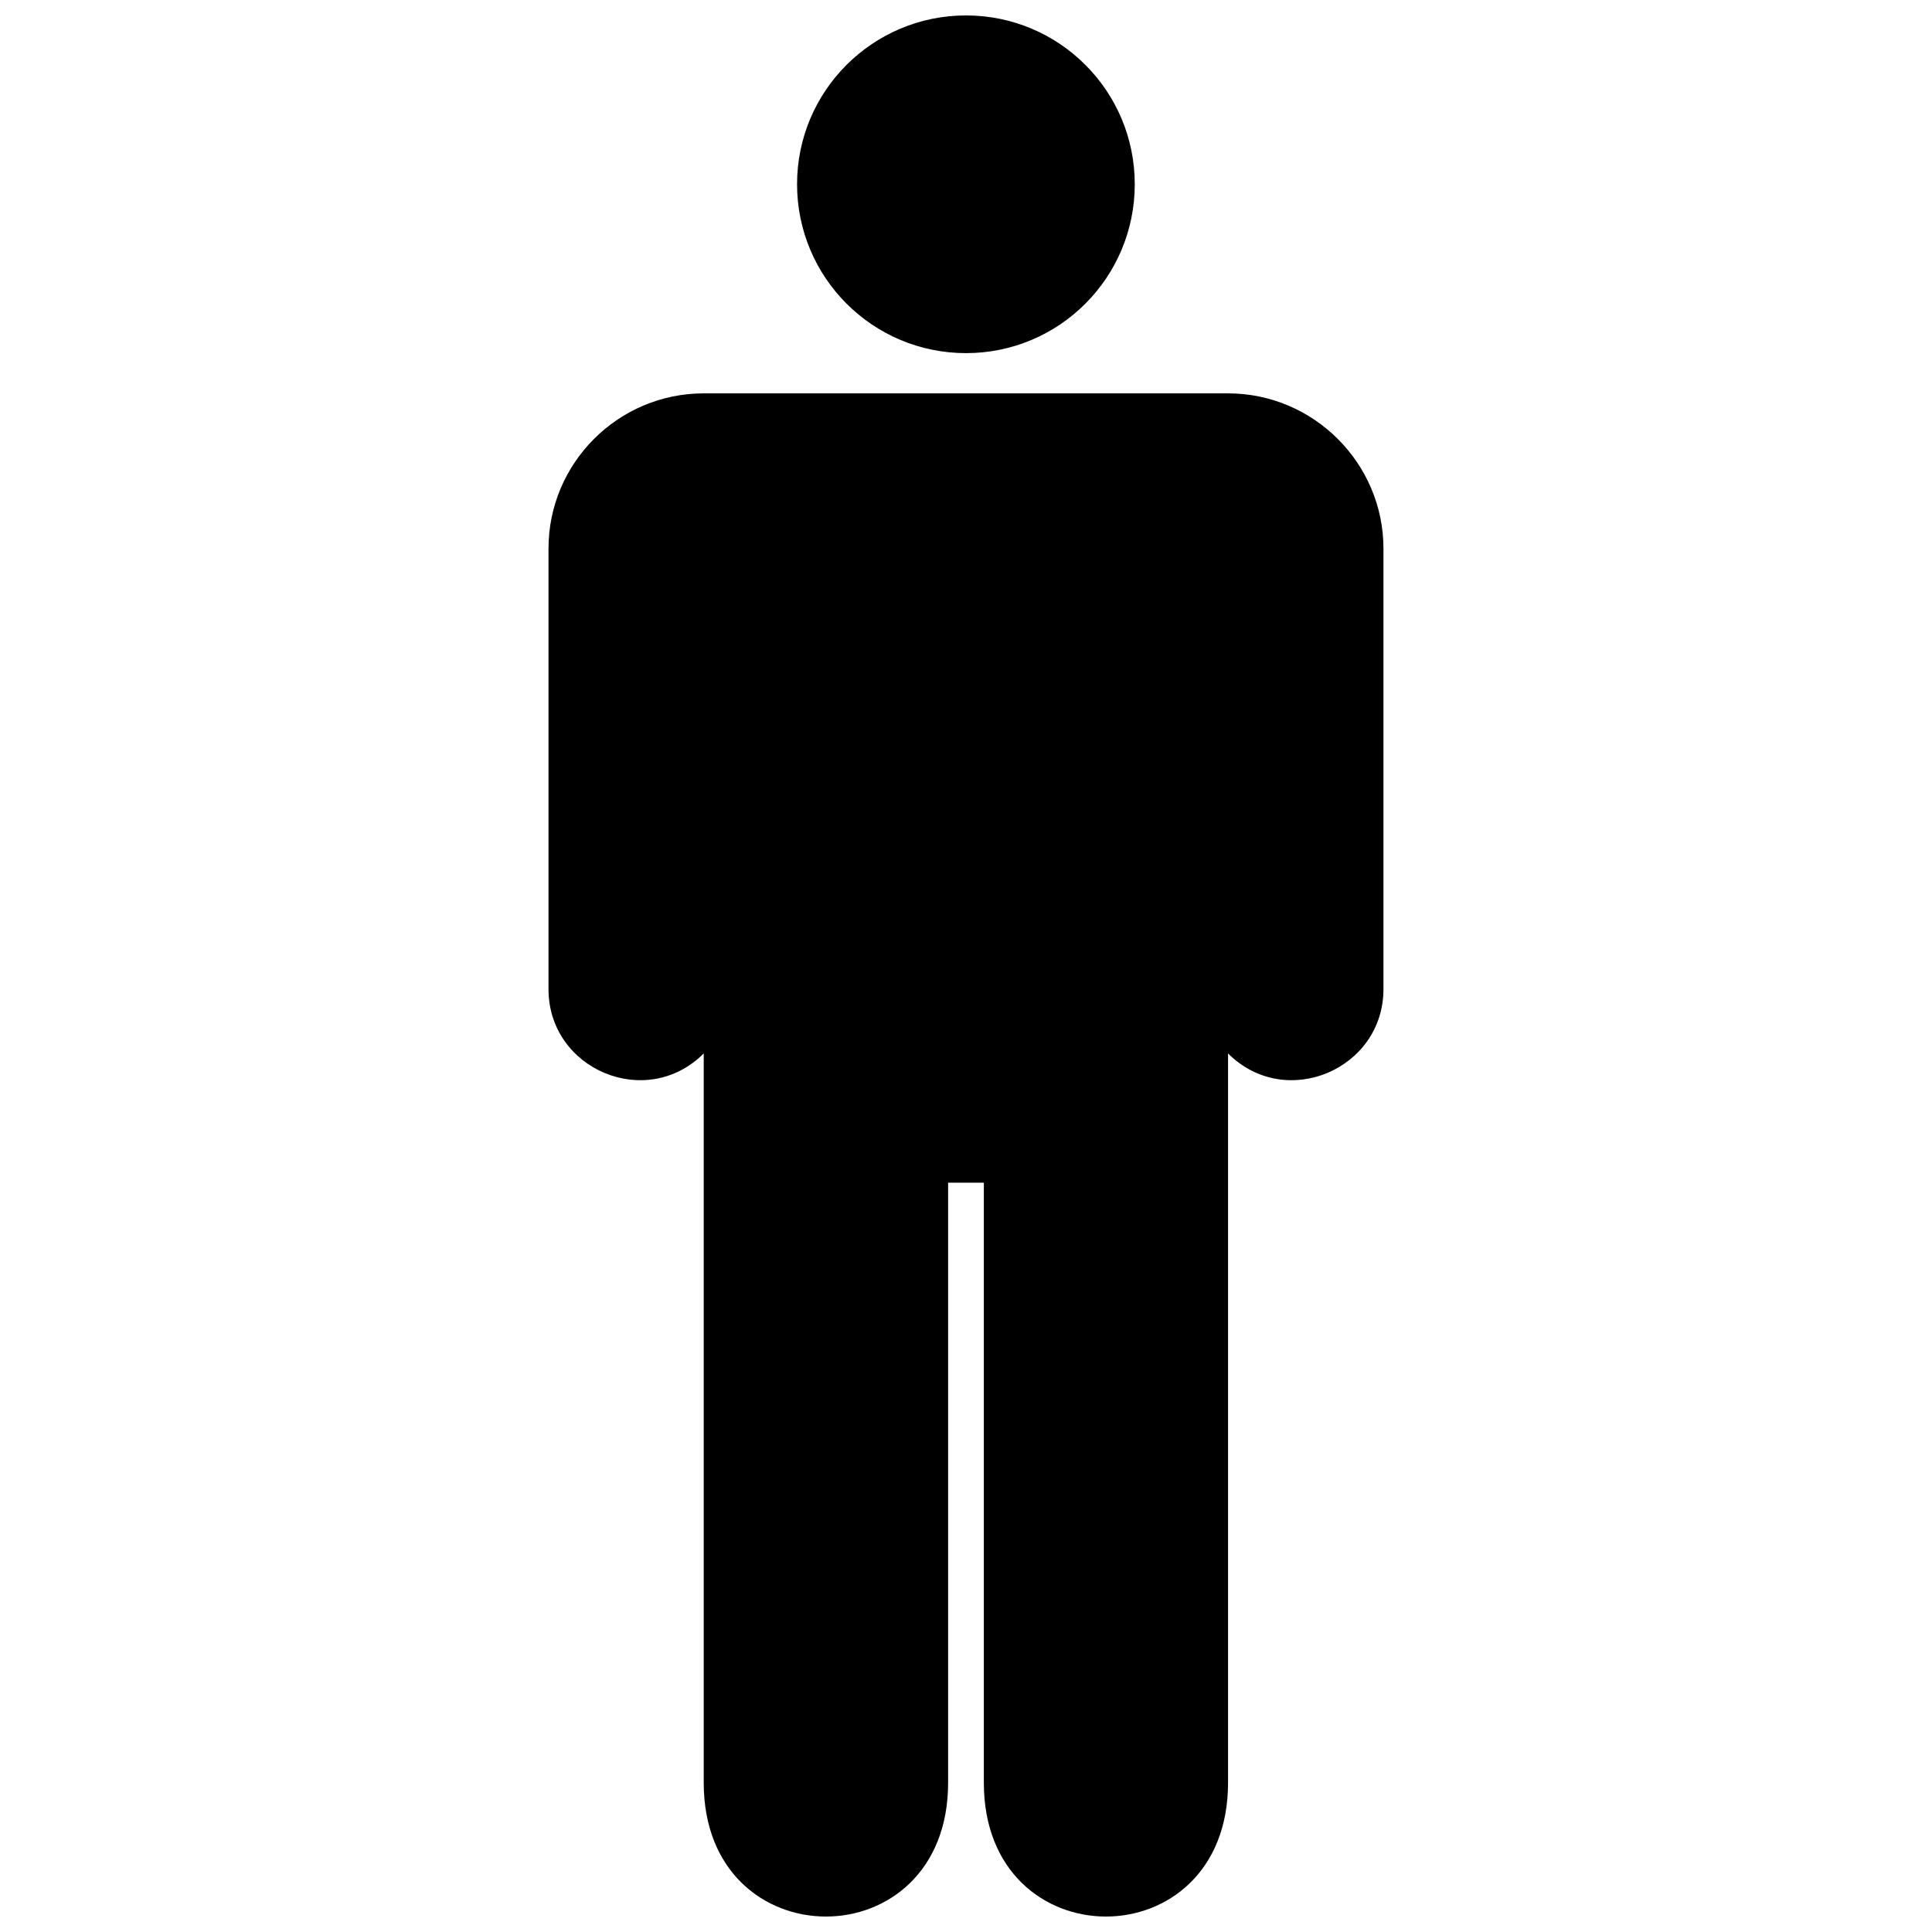
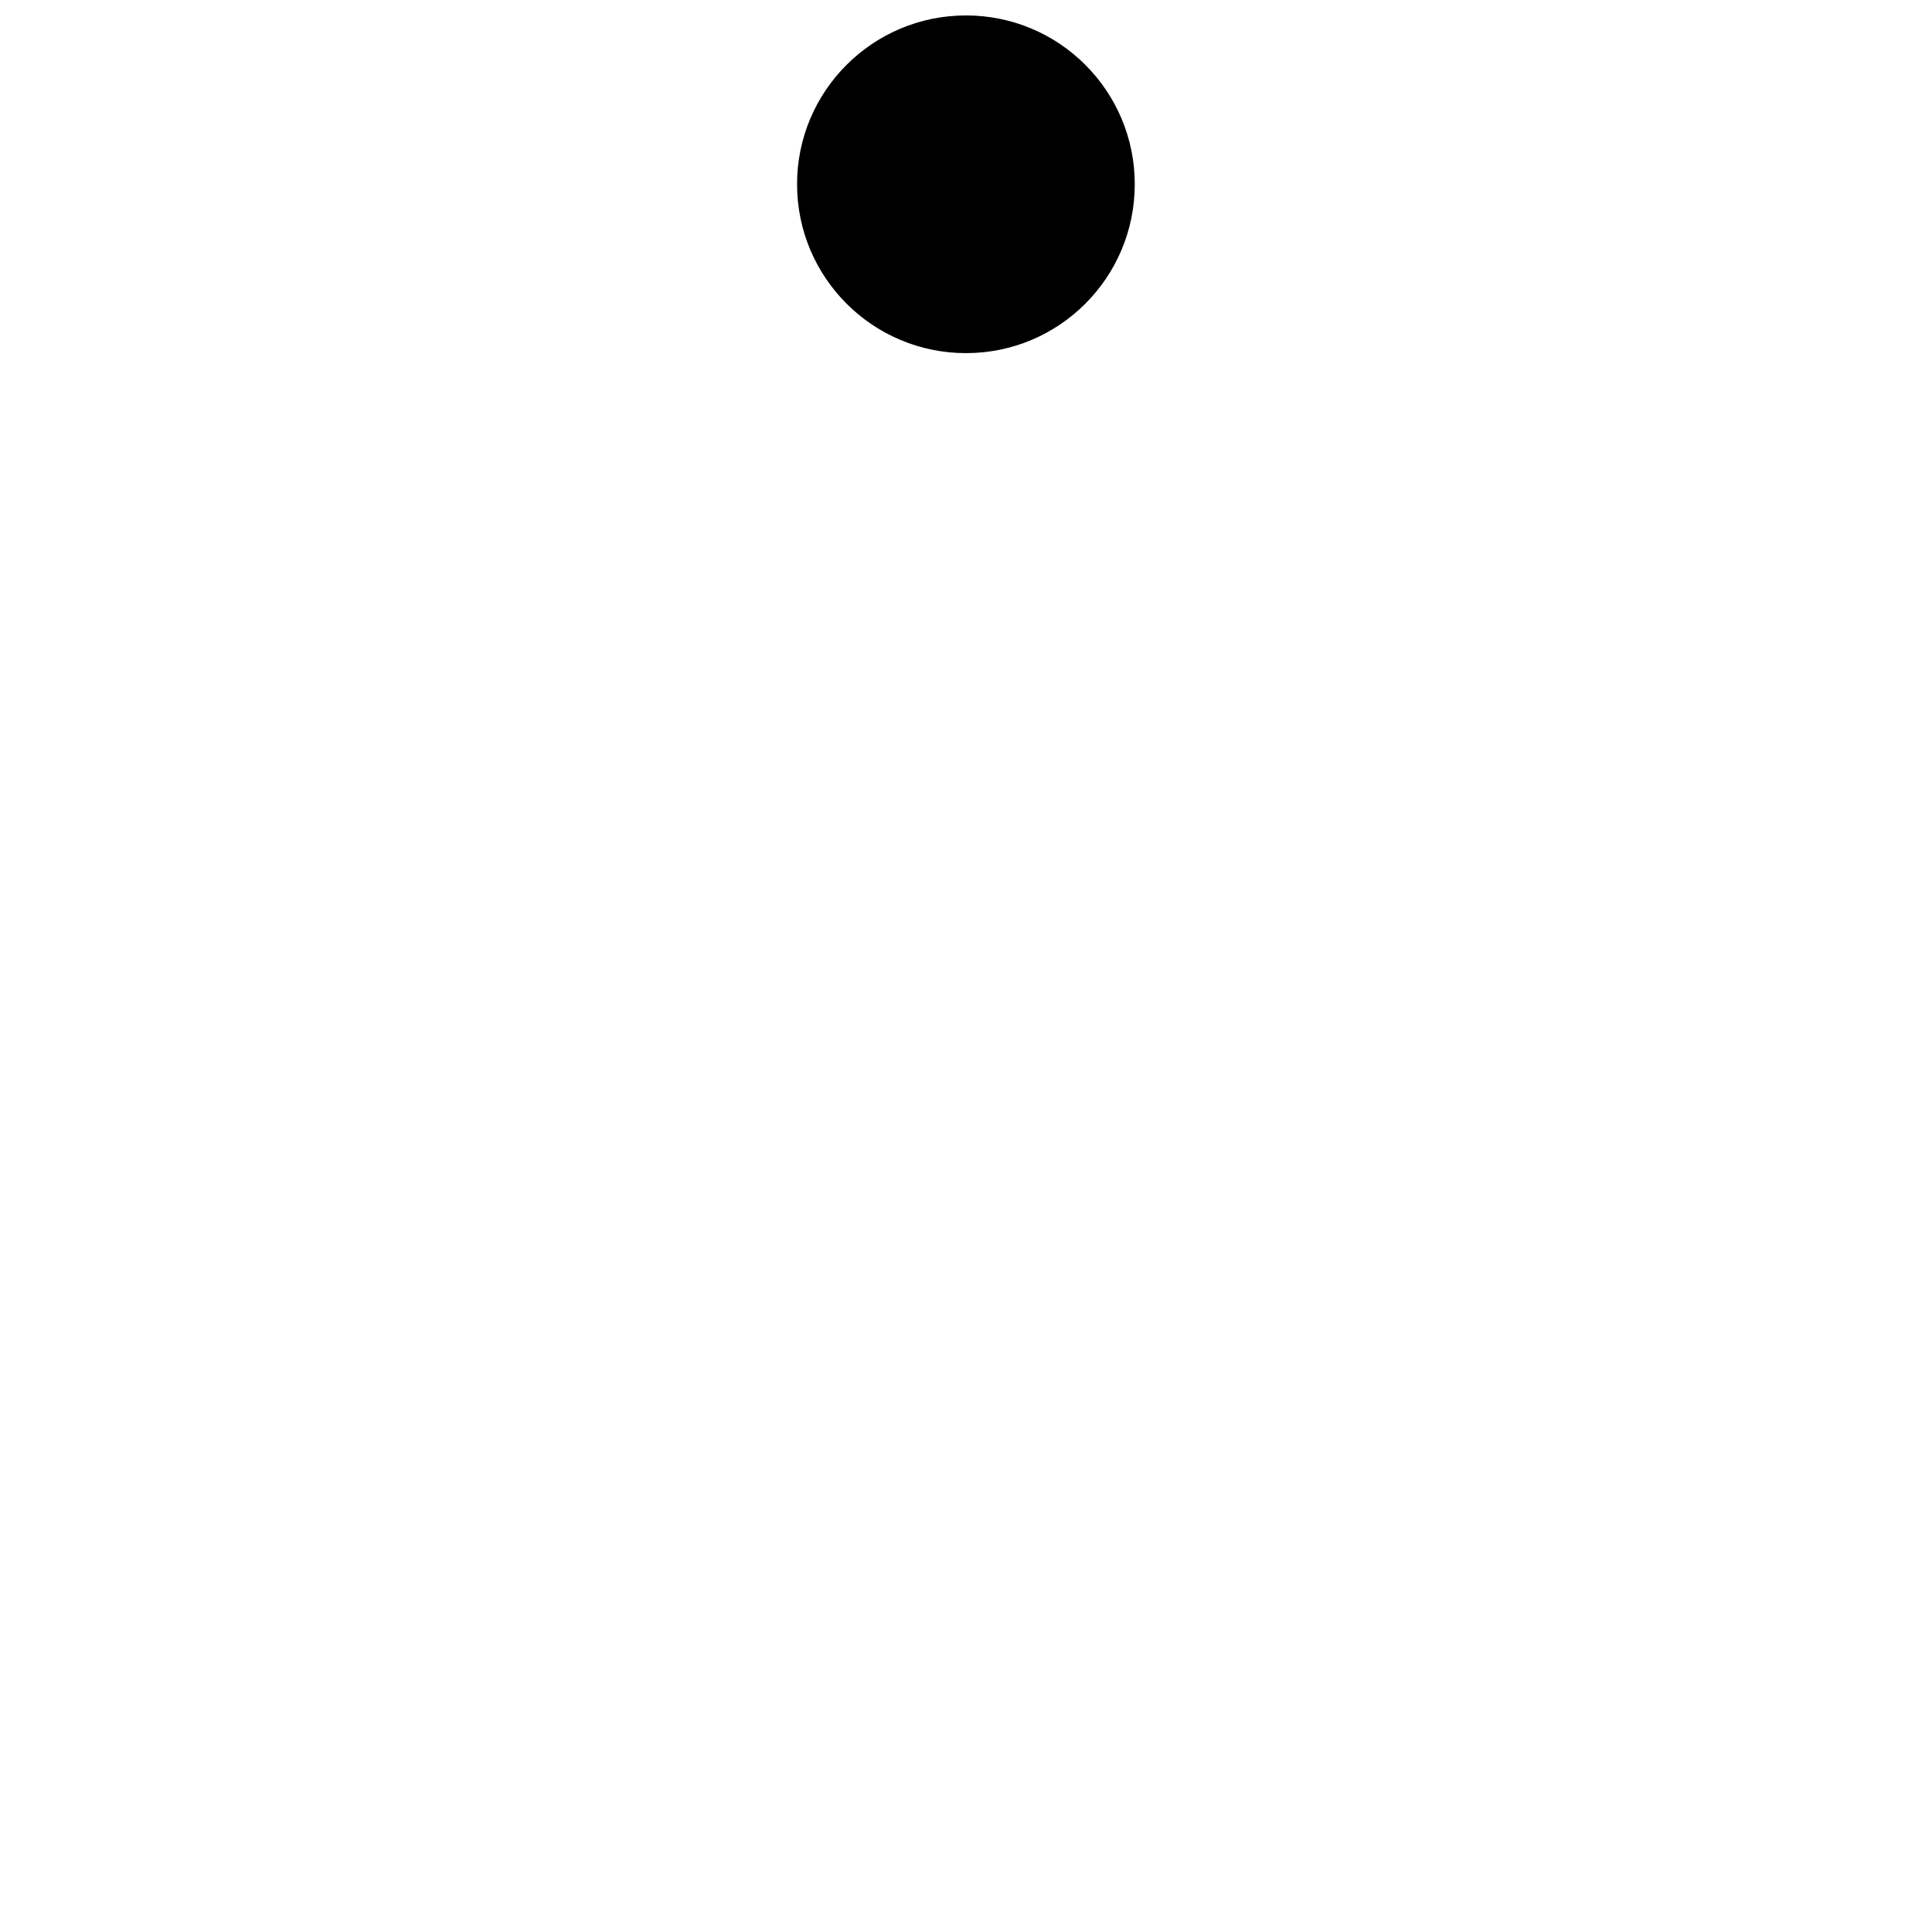
<svg xmlns="http://www.w3.org/2000/svg" width="800px" height="800px" version="1.1" viewBox="144 144 512 512">
  <defs>
    <clipPath id="b">
-       <path d="m289 248h222v403.9h-222z" />
-     </clipPath>
+       </clipPath>
    <clipPath id="a">
      <path d="m355 148.09h90v89.906h-90z" />
    </clipPath>
  </defs>
  <g>
    <g clip-path="url(#b)">
      <path d="m404.73 616.46v-159.04h-9.469v159.04c0 47.258-64.766 47.258-64.766 0v-193.29c-15.258 15.258-41.137 4.211-41.137-17.027v-116.76c0-22.672 18.465-41.137 41.137-41.137h138.95c22.672 0 41.184 18.512 41.184 41.137v116.76c0 21.238-25.926 32.285-41.184 17.027v193.29c0 47.258-64.715 47.258-64.715 0z" />
    </g>
    <g clip-path="url(#a)">
      <path d="m400 148.09c24.73 0 44.723 20.043 44.723 44.723 0 24.73-19.992 44.77-44.723 44.77s-44.77-20.043-44.77-44.77c0-24.68 20.043-44.723 44.77-44.723z" fill-rule="evenodd" />
    </g>
  </g>
</svg>